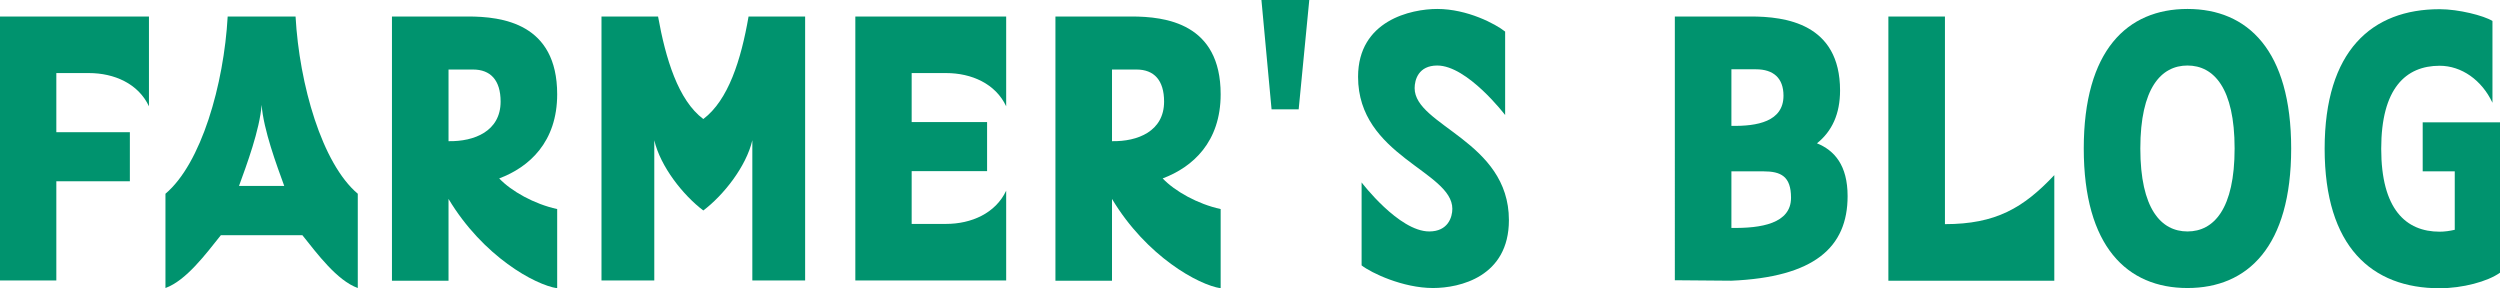
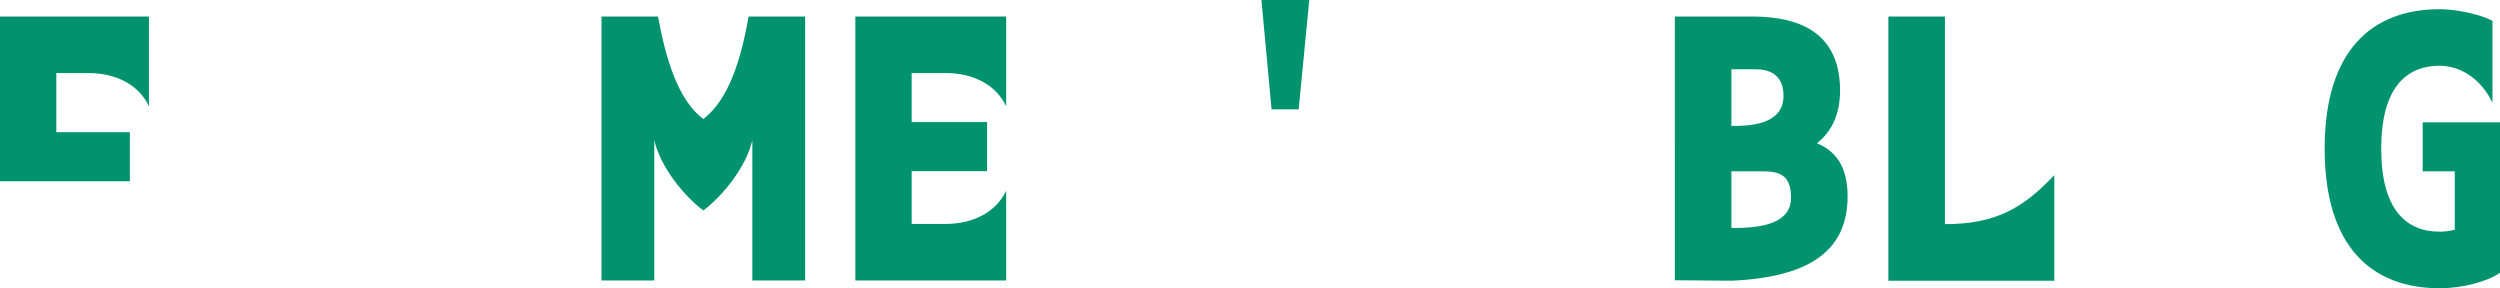
<svg xmlns="http://www.w3.org/2000/svg" id="_レイヤー_2" viewBox="0 0 106.07 12.23">
  <defs>
    <style>.cls-1{fill:#00936e;}</style>
  </defs>
  <g id="_レイヤー_1-2">
-     <path class="cls-1" d="M0,.7h6.32v3.81c-.45-.96-1.47-1.41-2.55-1.41h-1.38v2.51h3.12v2.08h-3.12v4.21H0V.7Z" />
-     <path class="cls-1" d="M12.54.7c.16,2.88,1.12,6.24,2.64,7.52v4c-.88-.32-1.71-1.44-2.35-2.24h-3.46c-.64.8-1.47,1.92-2.35,2.24v-4c1.52-1.28,2.48-4.64,2.64-7.52h2.88ZM11.1,4.45c-.08,1.06-.64,2.56-.96,3.44h1.92c-.32-.88-.88-2.38-.96-3.44Z" />
-     <path class="cls-1" d="M19.85.7c1.46,0,3.79.29,3.79,3.3,0,2.02-1.18,3.09-2.46,3.57.51.54,1.49,1.09,2.46,1.3v3.36c-.93-.14-3.14-1.34-4.61-3.79v3.47h-2.4V.7h3.22ZM19.03,5.99c1.09.02,2.21-.42,2.21-1.68,0-.91-.43-1.36-1.17-1.36h-1.04v3.04Z" />
+     <path class="cls-1" d="M0,.7h6.32v3.81c-.45-.96-1.47-1.41-2.55-1.41h-1.38v2.51h3.12v2.08h-3.12H0V.7Z" />
    <path class="cls-1" d="M27.92.7c.32,1.78.85,3.55,1.92,4.35,1.06-.8,1.6-2.5,1.92-4.35h2.4v11.2h-2.24v-5.95c-.26,1.12-1.23,2.34-2.08,2.98-.85-.64-1.82-1.86-2.08-2.98v5.95h-2.24V.7h2.4Z" />
    <path class="cls-1" d="M36.29.7h6.4v3.81c-.45-.96-1.47-1.41-2.55-1.41h-1.46v2.08h3.2v2.08h-3.2v2.24h1.46c1.07,0,2.1-.45,2.55-1.41v3.81h-6.4V.7Z" />
-     <path class="cls-1" d="M48,.7c1.46,0,3.79.29,3.79,3.3,0,2.02-1.18,3.09-2.46,3.57.51.54,1.49,1.09,2.46,1.3v3.36c-.93-.14-3.14-1.34-4.61-3.79v3.47h-2.4V.7h3.22ZM47.18,5.99c1.09.02,2.21-.42,2.21-1.68,0-.91-.43-1.36-1.17-1.36h-1.04v3.04Z" />
    <path class="cls-1" d="M55.1,4.64h-1.15l-.43-4.64h2.03l-.45,4.64Z" />
-     <path class="cls-1" d="M63.86,4.88s-1.6-2.1-2.88-2.1c-.8,0-.96.61-.96.96,0,1.6,4,2.24,4,5.6,0,2.4-2.08,2.88-3.22,2.88-1.28,0-2.62-.64-3.03-.96v-3.52s1.58,2.08,2.87,2.08c.8,0,.98-.61.98-.96,0-1.6-4-2.24-4-5.6,0-2.4,2.26-2.88,3.36-2.88,1.28,0,2.48.64,2.88.96v3.54Z" />
    <path class="cls-1" d="M78.39,8.32c0,2.18-1.42,3.44-4.93,3.59l-2.4-.02V.7h3.22c1.46,0,3.79.29,3.79,3.14,0,.99-.34,1.73-.98,2.24.74.3,1.3.93,1.3,2.24ZM73.46,2.94v2.4c1.09.02,2.21-.18,2.21-1.28,0-.75-.43-1.12-1.17-1.12h-1.04ZM73.46,9.67c1.25.02,2.53-.18,2.53-1.28,0-.91-.43-1.12-1.17-1.12h-1.36v2.4Z" />
    <path class="cls-1" d="M82.52,9.51c2.16,0,3.33-.69,4.64-2.08v4.48h-7.04V.7h2.4v8.8Z" />
-     <path class="cls-1" d="M92.81.38c2.56,0,4.4,1.76,4.4,5.92s-1.84,5.92-4.4,5.92-4.4-1.76-4.4-5.92,1.84-5.92,4.4-5.92ZM92.81,2.78c-1.12,0-2,.96-2,3.52s.88,3.52,2,3.52,2-.96,2-3.52-.88-3.52-2-3.52Z" />
    <path class="cls-1" d="M106.07,11.57c-.53.38-1.6.66-2.56.66-2.88,0-4.88-1.76-4.88-5.92s2-5.92,4.88-5.92c.8,0,1.87.27,2.24.5v3.47c-.45-.96-1.31-1.57-2.24-1.57-1.44,0-2.48.96-2.48,3.52s1.04,3.52,2.48,3.52c.21,0,.42-.03.64-.08v-2.48h-1.36v-2.08h3.28v6.39Z" />
  </g>
</svg>